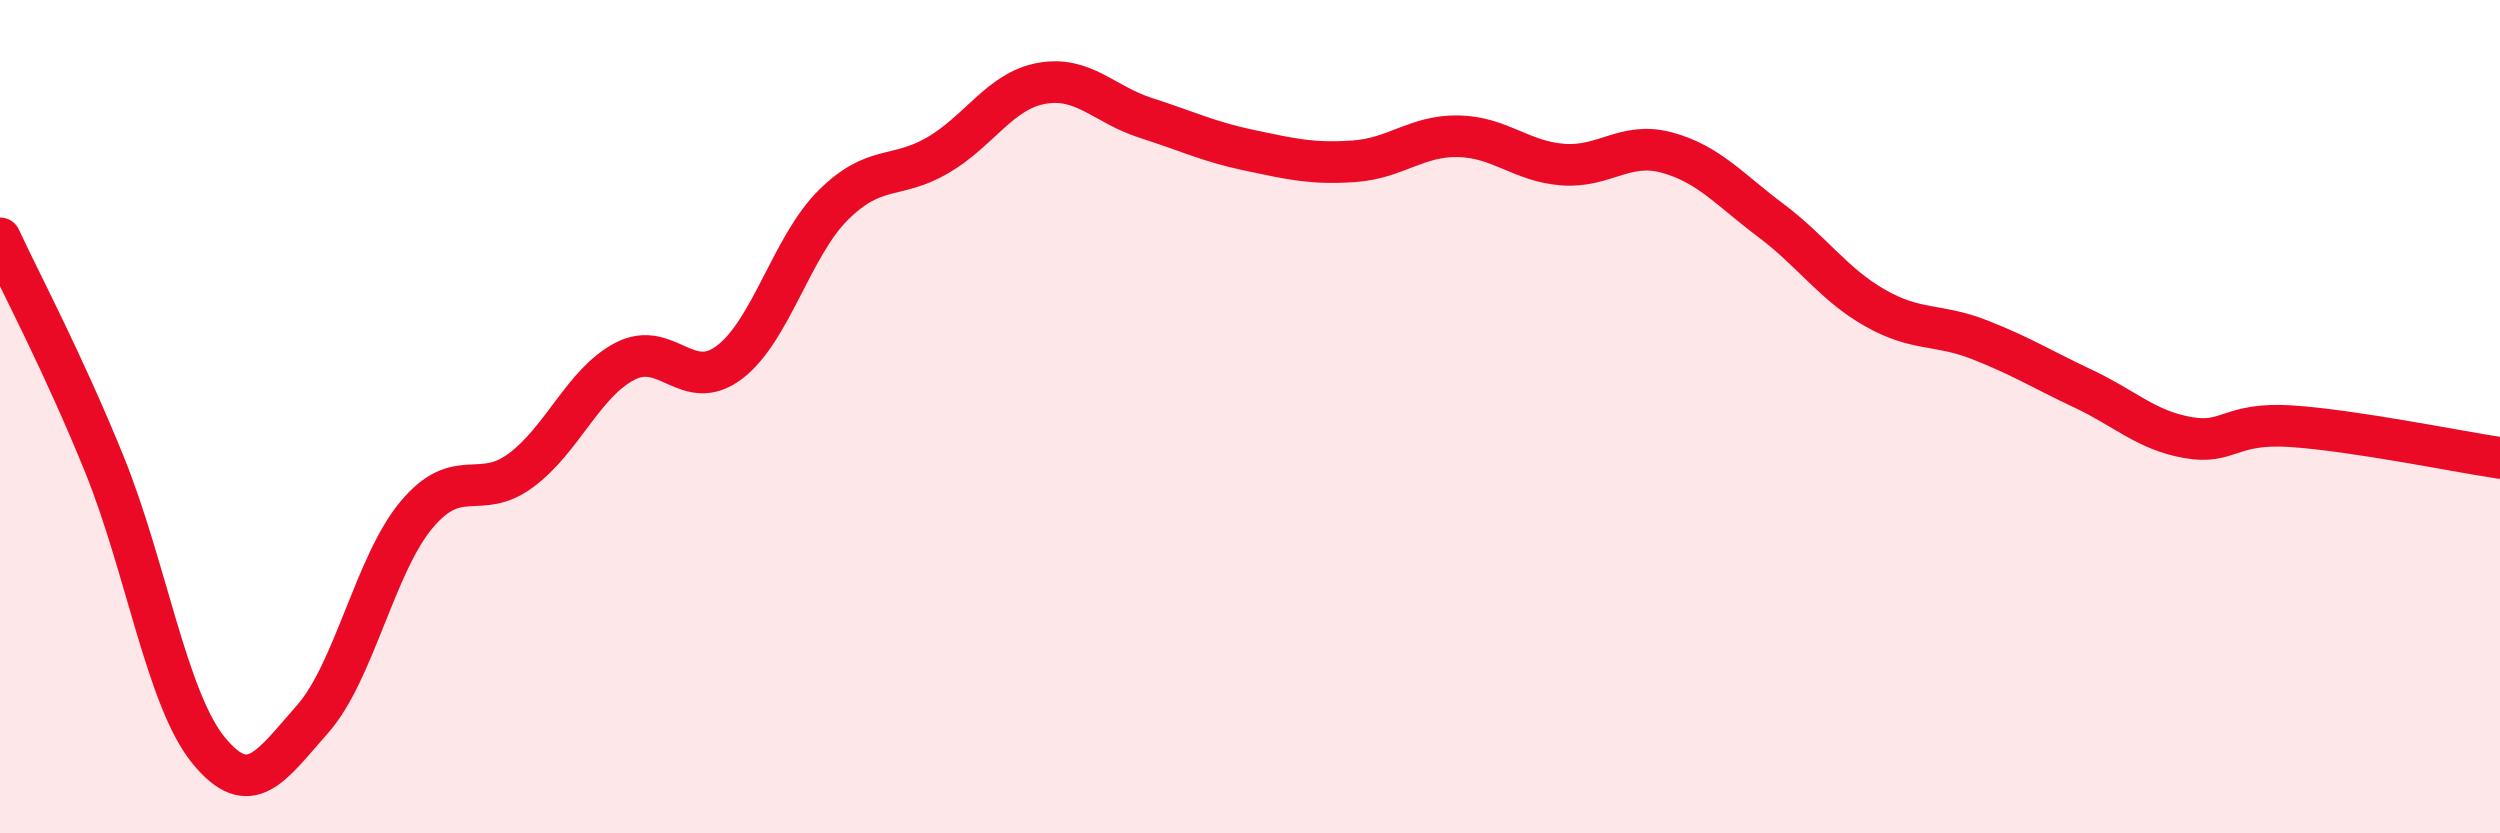
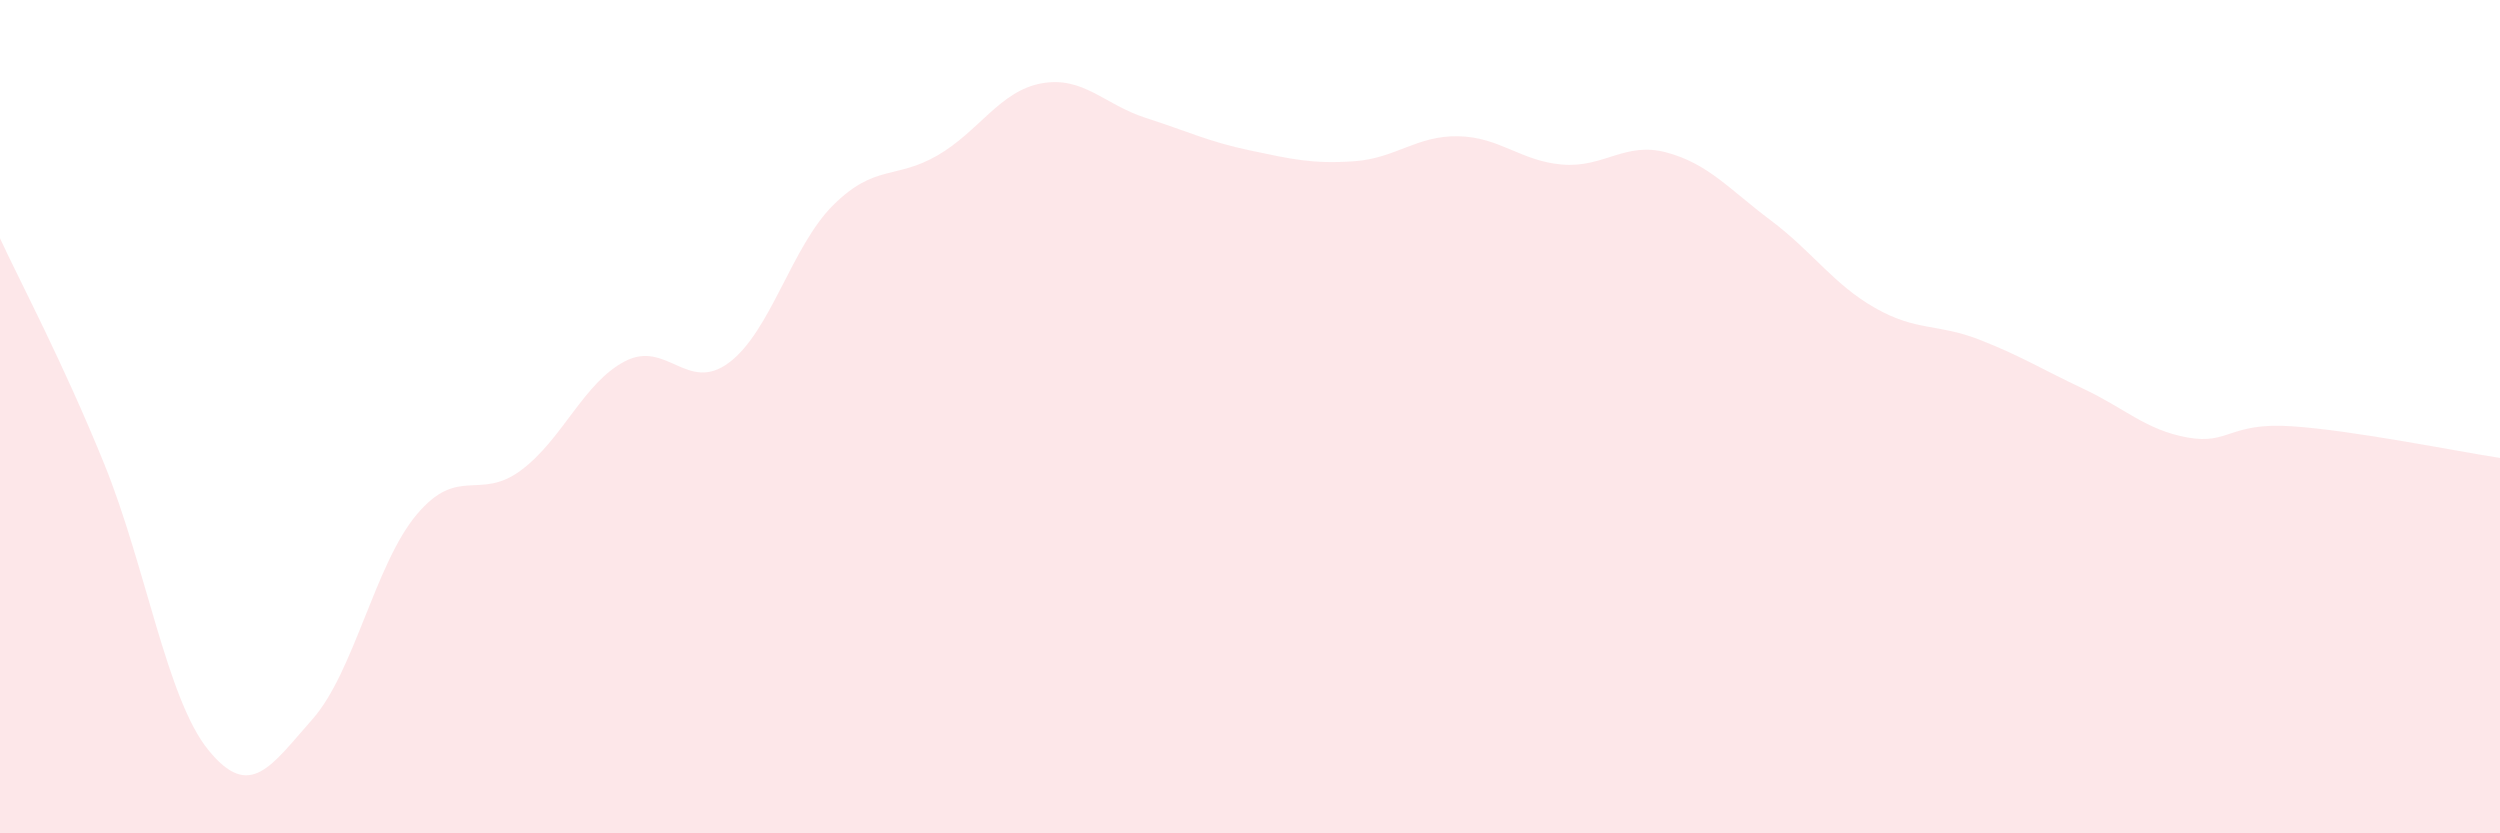
<svg xmlns="http://www.w3.org/2000/svg" width="60" height="20" viewBox="0 0 60 20">
  <path d="M 0,5.72 C 0.5,6.8 1.5,8.67 2.5,11.13 C 3.5,13.59 4,16.77 5,18 C 6,19.23 6.5,18.39 7.5,17.26 C 8.5,16.13 9,13.54 10,12.35 C 11,11.16 11.5,12.03 12.5,11.29 C 13.5,10.55 14,9.19 15,8.67 C 16,8.15 16.5,9.45 17.5,8.7 C 18.5,7.95 19,5.91 20,4.92 C 21,3.93 21.5,4.31 22.5,3.73 C 23.5,3.15 24,2.18 25,2 C 26,1.82 26.5,2.51 27.5,2.83 C 28.5,3.15 29,3.4 30,3.61 C 31,3.82 31.5,3.94 32.5,3.87 C 33.5,3.8 34,3.25 35,3.27 C 36,3.29 36.5,3.87 37.5,3.95 C 38.5,4.03 39,3.39 40,3.66 C 41,3.93 41.5,4.54 42.5,5.29 C 43.5,6.04 44,6.82 45,7.39 C 46,7.96 46.5,7.76 47.5,8.15 C 48.5,8.54 49,8.86 50,9.33 C 51,9.8 51.5,10.32 52.5,10.5 C 53.5,10.68 53.5,10.13 55,10.23 C 56.5,10.33 59,10.84 60,10.99L60 20L0 20Z" fill="#EB0A25" opacity="0.1" stroke-linecap="round" stroke-linejoin="round" />
-   <path d="M 0,5.72 C 0.5,6.8 1.5,8.67 2.5,11.13 C 3.5,13.59 4,16.77 5,18 C 6,19.23 6.5,18.39 7.5,17.26 C 8.5,16.13 9,13.54 10,12.35 C 11,11.16 11.5,12.03 12.5,11.29 C 13.5,10.55 14,9.19 15,8.67 C 16,8.15 16.5,9.45 17.5,8.7 C 18.5,7.95 19,5.91 20,4.92 C 21,3.93 21.5,4.31 22.5,3.73 C 23.5,3.15 24,2.18 25,2 C 26,1.82 26.5,2.51 27.5,2.83 C 28.5,3.15 29,3.4 30,3.61 C 31,3.82 31.5,3.94 32.5,3.87 C 33.5,3.8 34,3.25 35,3.27 C 36,3.29 36.5,3.87 37.5,3.95 C 38.5,4.03 39,3.39 40,3.66 C 41,3.93 41.5,4.54 42.5,5.29 C 43.5,6.04 44,6.82 45,7.39 C 46,7.96 46.5,7.76 47.5,8.15 C 48.5,8.54 49,8.86 50,9.33 C 51,9.8 51.5,10.32 52.5,10.5 C 53.5,10.68 53.5,10.13 55,10.23 C 56.5,10.33 59,10.84 60,10.99" stroke="#EB0A25" stroke-width="1" fill="none" stroke-linecap="round" stroke-linejoin="round" />
</svg>